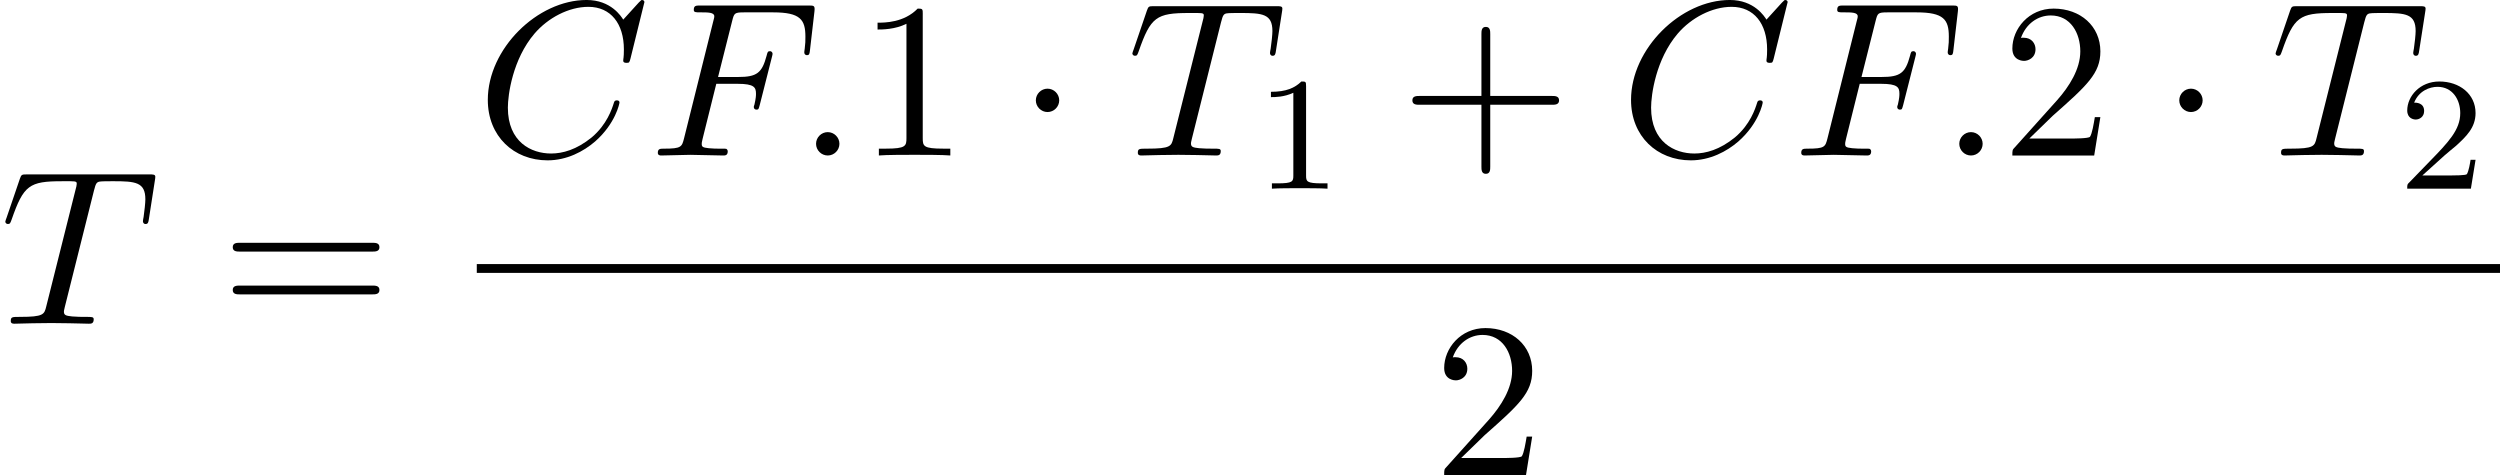
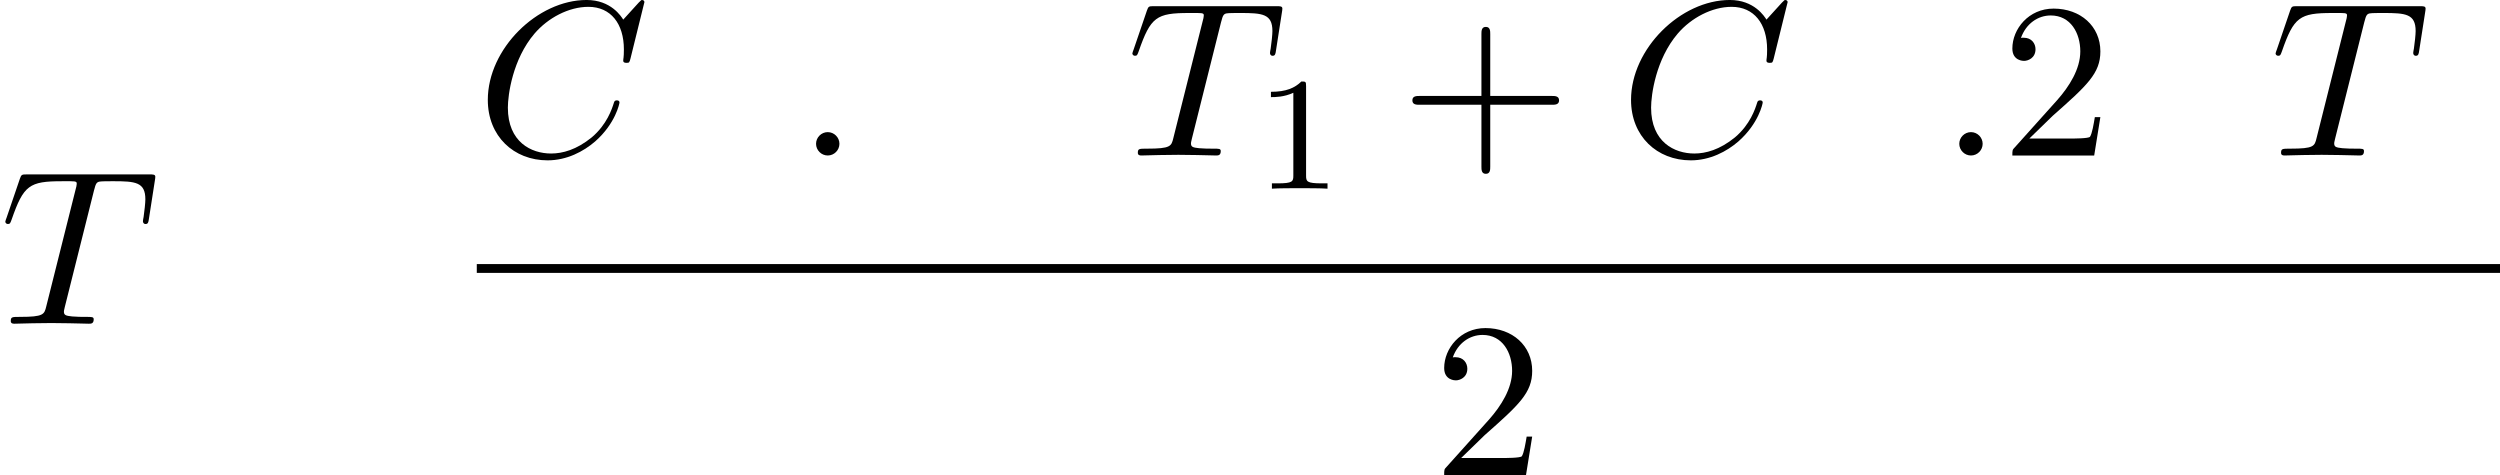
<svg xmlns="http://www.w3.org/2000/svg" xmlns:xlink="http://www.w3.org/1999/xlink" height="29.477pt" version="1.1" viewBox="1872.02 1485.01 123.641 23.493" width="155.131pt">
  <defs>
-     <path d="m2.095 -2.727c0 -0.316 -0.262 -0.578 -0.578 -0.578s-0.578 0.262 -0.578 0.578s0.262 0.578 0.578 0.578s0.578 -0.262 0.578 -0.578z" id="g0-1" />
    <path d="m2.503 -5.077c0 -0.215 -0.016 -0.223 -0.231 -0.223c-0.327 0.319 -0.749 0.51 -1.506 0.51v0.263c0.215 0 0.646 0 1.108 -0.215v4.089c0 0.295 -0.024 0.391 -0.781 0.391h-0.279v0.263c0.327 -0.024 1.012 -0.024 1.371 -0.024s1.052 0 1.379 0.024v-0.263h-0.279c-0.757 0 -0.781 -0.096 -0.781 -0.391v-4.423z" id="g2-49" />
-     <path d="m2.248 -1.626c0.128 -0.12 0.462 -0.383 0.59 -0.494c0.494 -0.454 0.964 -0.893 0.964 -1.618c0 -0.948 -0.797 -1.562 -1.793 -1.562c-0.956 0 -1.586 0.725 -1.586 1.435c0 0.391 0.311 0.446 0.422 0.446c0.167 0 0.414 -0.12 0.414 -0.422c0 -0.414 -0.399 -0.414 -0.494 -0.414c0.231 -0.582 0.765 -0.781 1.156 -0.781c0.741 0 1.124 0.63 1.124 1.299c0 0.829 -0.582 1.435 -1.522 2.399l-1.004 1.036c-0.096 0.088 -0.096 0.104 -0.096 0.303h3.148l0.231 -1.427h-0.247c-0.024 0.159 -0.088 0.558 -0.183 0.709c-0.048 0.064 -0.654 0.064 -0.781 0.064h-1.419l1.076 -0.972z" id="g2-50" />
    <path d="m2.095 -0.578c0 -0.316 -0.262 -0.578 -0.578 -0.578s-0.578 0.262 -0.578 0.578s0.262 0.578 0.578 0.578s0.578 -0.262 0.578 -0.578z" id="g1-58" />
    <path d="m8.291 -7.582c0 -0.033 -0.022 -0.109 -0.12 -0.109c-0.033 0 -0.044 0.011 -0.164 0.131l-0.764 0.84c-0.098 -0.153 -0.6 -0.971 -1.811 -0.971c-2.433 0 -4.887 2.411 -4.887 4.942c0 1.8 1.287 2.989 2.956 2.989c0.949 0 1.778 -0.436 2.356 -0.938c1.015 -0.895 1.2 -1.887 1.2 -1.92c0 -0.109 -0.109 -0.109 -0.131 -0.109c-0.065 0 -0.12 0.022 -0.142 0.109c-0.098 0.316 -0.349 1.091 -1.102 1.724c-0.753 0.611 -1.44 0.796 -2.007 0.796c-0.982 0 -2.138 -0.567 -2.138 -2.269c0 -0.622 0.229 -2.389 1.32 -3.665c0.665 -0.775 1.691 -1.32 2.662 -1.32c1.113 0 1.756 0.84 1.756 2.105c0 0.436 -0.033 0.447 -0.033 0.556s0.12 0.109 0.164 0.109c0.142 0 0.142 -0.022 0.196 -0.218l0.687 -2.782z" id="g1-67" />
-     <path d="m3.305 -3.545h1.058c0.818 0 0.905 0.175 0.905 0.491c0 0.076 0 0.207 -0.076 0.535c-0.022 0.055 -0.033 0.098 -0.033 0.12c0 0.087 0.065 0.131 0.131 0.131c0.109 0 0.109 -0.033 0.164 -0.229l0.6 -2.367c0.033 -0.12 0.033 -0.142 0.033 -0.175c0 -0.022 -0.022 -0.12 -0.131 -0.12s-0.12 0.055 -0.164 0.229c-0.229 0.851 -0.48 1.047 -1.407 1.047h-0.993l0.698 -2.771c0.098 -0.382 0.109 -0.425 0.589 -0.425h1.44c1.342 0 1.593 0.36 1.593 1.2c0 0.251 0 0.295 -0.033 0.589c-0.022 0.142 -0.022 0.164 -0.022 0.196c0 0.055 0.033 0.131 0.131 0.131c0.12 0 0.131 -0.065 0.153 -0.273l0.218 -1.887c0.033 -0.295 -0.022 -0.295 -0.295 -0.295h-5.345c-0.218 0 -0.327 0 -0.327 0.218c0 0.12 0.098 0.12 0.305 0.12c0.404 0 0.709 0 0.709 0.196c0 0.044 0 0.065 -0.055 0.262l-1.44 5.771c-0.109 0.425 -0.131 0.513 -0.993 0.513c-0.185 0 -0.305 0 -0.305 0.207c0 0.131 0.131 0.131 0.164 0.131c0.316 0 1.124 -0.033 1.44 -0.033c0.36 0 1.265 0.033 1.625 0.033c0.098 0 0.229 0 0.229 -0.207c0 -0.087 -0.065 -0.109 -0.065 -0.12c-0.033 -0.011 -0.055 -0.011 -0.305 -0.011c-0.24 0 -0.295 0 -0.567 -0.022c-0.316 -0.033 -0.349 -0.076 -0.349 -0.218c0 -0.022 0 -0.087 0.044 -0.251l0.676 -2.716z" id="g1-70" />
    <path d="m4.658 -6.622c0.076 -0.305 0.12 -0.371 0.251 -0.404c0.098 -0.022 0.458 -0.022 0.687 -0.022c1.102 0 1.593 0.044 1.593 0.895c0 0.164 -0.044 0.589 -0.087 0.873c-0.011 0.044 -0.033 0.175 -0.033 0.207c0 0.065 0.033 0.142 0.131 0.142c0.12 0 0.142 -0.087 0.164 -0.251l0.295 -1.898c0.011 -0.044 0.022 -0.153 0.022 -0.185c0 -0.12 -0.109 -0.12 -0.295 -0.12h-6.055c-0.262 0 -0.273 0.011 -0.349 0.218l-0.655 1.92c-0.011 0.022 -0.065 0.175 -0.065 0.196c0 0.065 0.055 0.12 0.131 0.12c0.109 0 0.12 -0.055 0.185 -0.229c0.589 -1.691 0.873 -1.887 2.487 -1.887h0.425c0.305 0 0.305 0.044 0.305 0.131c0 0.065 -0.033 0.196 -0.044 0.229l-1.462 5.825c-0.098 0.404 -0.131 0.524 -1.298 0.524c-0.393 0 -0.458 0 -0.458 0.207c0 0.131 0.12 0.131 0.185 0.131c0.295 0 0.6 -0.022 0.895 -0.022c0.305 0 0.622 -0.011 0.927 -0.011s0.611 0.011 0.905 0.011c0.316 0 0.644 0.022 0.949 0.022c0.109 0 0.24 0 0.24 -0.218c0 -0.12 -0.087 -0.12 -0.371 -0.12c-0.273 0 -0.415 0 -0.698 -0.022c-0.316 -0.033 -0.404 -0.065 -0.404 -0.24c0 -0.011 0 -0.065 0.044 -0.229l1.451 -5.793z" id="g1-84" />
    <path d="m4.462 -2.509h3.044c0.153 0 0.36 0 0.36 -0.218s-0.207 -0.218 -0.36 -0.218h-3.044v-3.055c0 -0.153 0 -0.36 -0.218 -0.36s-0.218 0.207 -0.218 0.36v3.055h-3.055c-0.153 0 -0.36 0 -0.36 0.218s0.207 0.218 0.36 0.218h3.055v3.055c0 0.153 0 0.36 0.218 0.36s0.218 -0.207 0.218 -0.36v-3.055z" id="g3-43" />
-     <path d="m3.207 -6.982c0 -0.262 0 -0.284 -0.251 -0.284c-0.676 0.698 -1.636 0.698 -1.985 0.698v0.338c0.218 0 0.862 0 1.429 -0.284v5.651c0 0.393 -0.033 0.524 -1.015 0.524h-0.349v0.338c0.382 -0.033 1.331 -0.033 1.767 -0.033s1.385 0 1.767 0.033v-0.338h-0.349c-0.982 0 -1.015 -0.12 -1.015 -0.524v-6.12z" id="g3-49" />
    <path d="m1.385 -0.84l1.156 -1.124c1.702 -1.505 2.356 -2.095 2.356 -3.185c0 -1.244 -0.982 -2.116 -2.313 -2.116c-1.233 0 -2.04 1.004 -2.04 1.975c0 0.611 0.545 0.611 0.578 0.611c0.185 0 0.567 -0.131 0.567 -0.578c0 -0.284 -0.196 -0.567 -0.578 -0.567c-0.087 0 -0.109 0 -0.142 0.011c0.251 -0.709 0.84 -1.113 1.473 -1.113c0.993 0 1.462 0.884 1.462 1.778c0 0.873 -0.545 1.735 -1.145 2.411l-2.095 2.335c-0.12 0.12 -0.12 0.142 -0.12 0.404h4.047l0.305 -1.898h-0.273c-0.055 0.327 -0.131 0.807 -0.24 0.971c-0.076 0.087 -0.796 0.087 -1.036 0.087h-1.964z" id="g3-50" />
-     <path d="m7.495 -3.567c0.164 0 0.371 0 0.371 -0.218s-0.207 -0.218 -0.36 -0.218h-6.535c-0.153 0 -0.36 0 -0.36 0.218s0.207 0.218 0.371 0.218h6.513zm0.011 2.116c0.153 0 0.36 0 0.36 -0.218s-0.207 -0.218 -0.371 -0.218h-6.513c-0.164 0 -0.371 0 -0.371 0.218s0.207 0.218 0.36 0.218h6.535z" id="g3-61" />
  </defs>
  <g id="page1">
    <use x="1872.02" xlink:href="#g1-84" y="1501.02" />
    <use x="1882.92" xlink:href="#g3-61" y="1501.02" />
    <use x="1895.6" xlink:href="#g1-67" y="1492.7" />
    <use x="1904.14" xlink:href="#g1-70" y="1492.7" />
    <use x="1911.44" xlink:href="#g1-58" y="1492.7" />
    <use x="1914.45" xlink:href="#g3-49" y="1492.7" />
    <use x="1922.31" xlink:href="#g0-1" y="1492.7" />
    <use x="1927.76" xlink:href="#g1-84" y="1492.7" />
    <use x="1934.11" xlink:href="#g2-49" y="1494.34" />
    <use x="1941.26" xlink:href="#g3-43" y="1492.7" />
    <use x="1952.14" xlink:href="#g1-67" y="1492.7" />
    <use x="1960.69" xlink:href="#g1-70" y="1492.7" />
    <use x="1967.98" xlink:href="#g1-58" y="1492.7" />
    <use x="1971" xlink:href="#g3-50" y="1492.7" />
    <use x="1978.86" xlink:href="#g0-1" y="1492.7" />
    <use x="1984.3" xlink:href="#g1-84" y="1492.7" />
    <use x="1990.65" xlink:href="#g2-50" y="1494.34" />
    <rect height="0.436" width="100.066" x="1895.6" y="1498.07" />
    <use x="1942.9" xlink:href="#g3-50" y="1508.5" />
  </g>
  <script type="text/ecmascript">if(window.parent.postMessage)window.parent.postMessage("9.3892|155.13082|29.47675|"+window.location,"*");</script>
</svg>